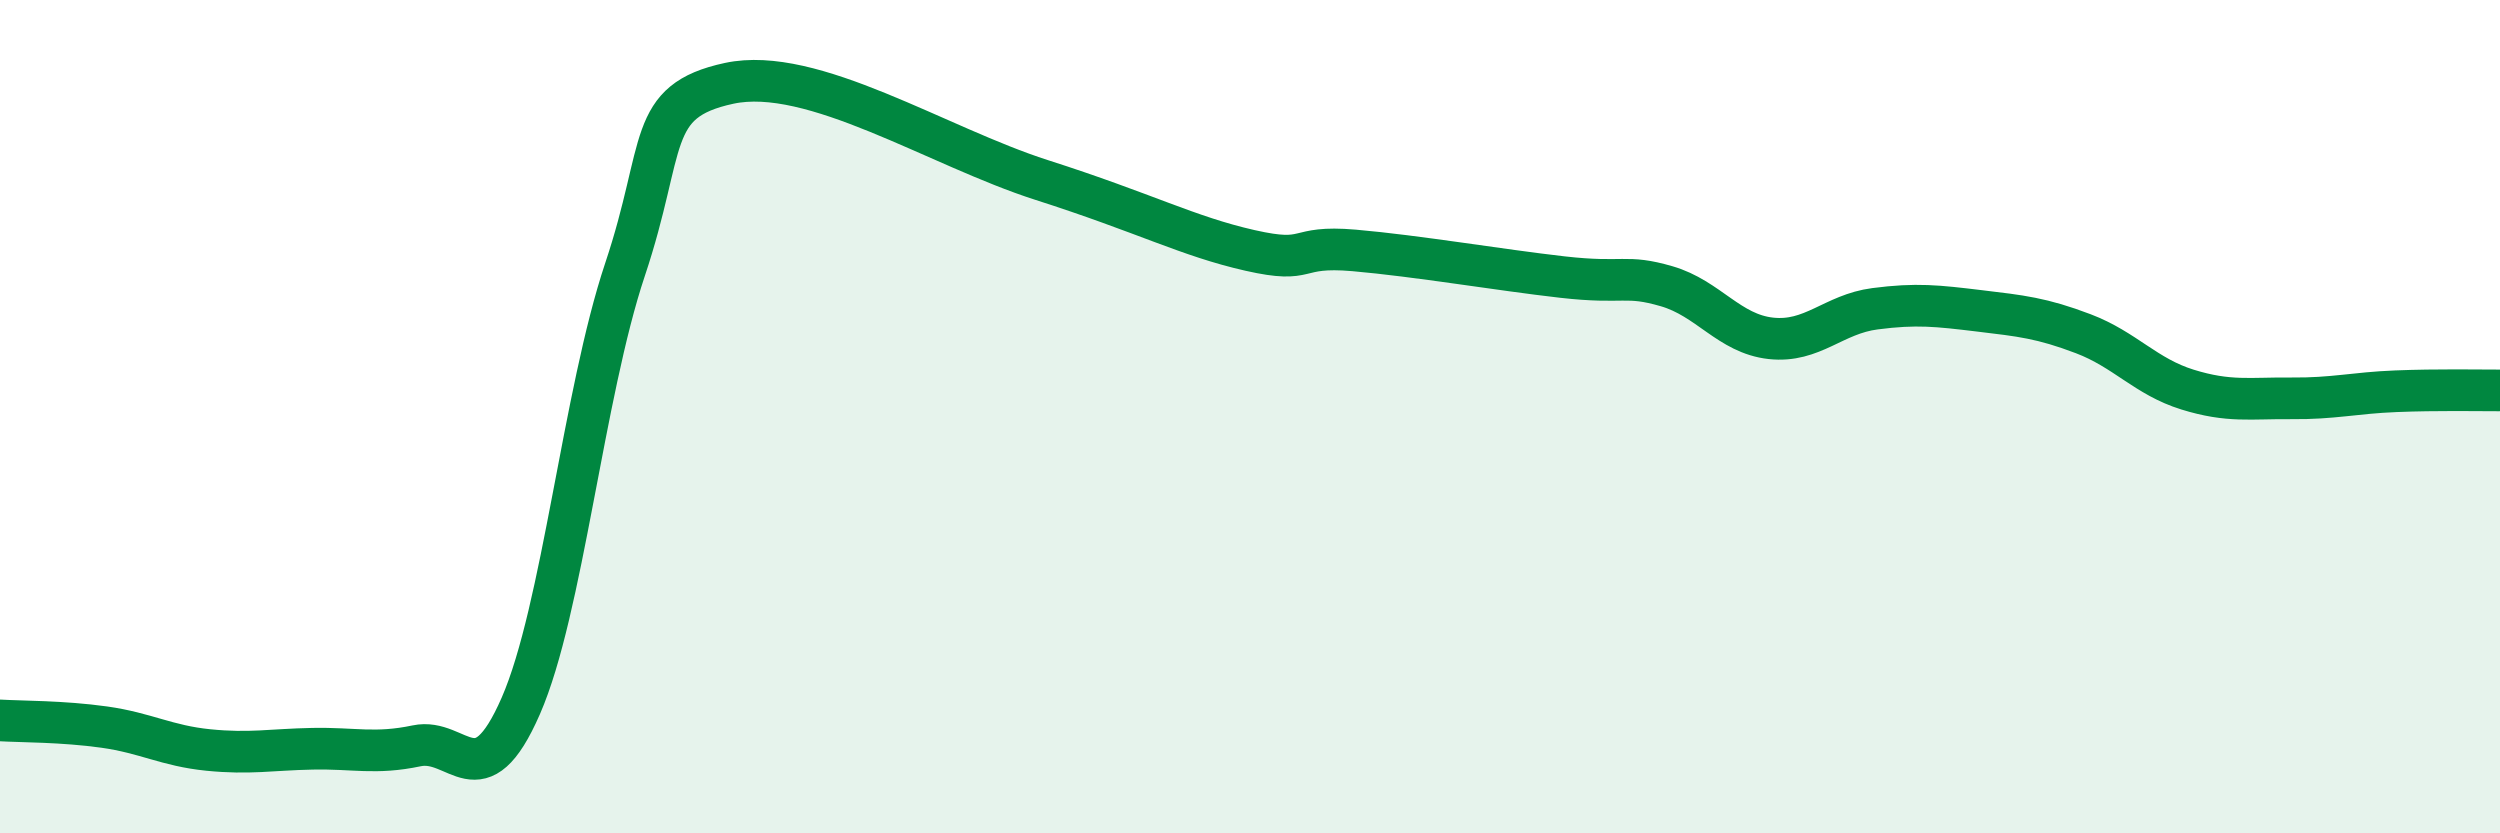
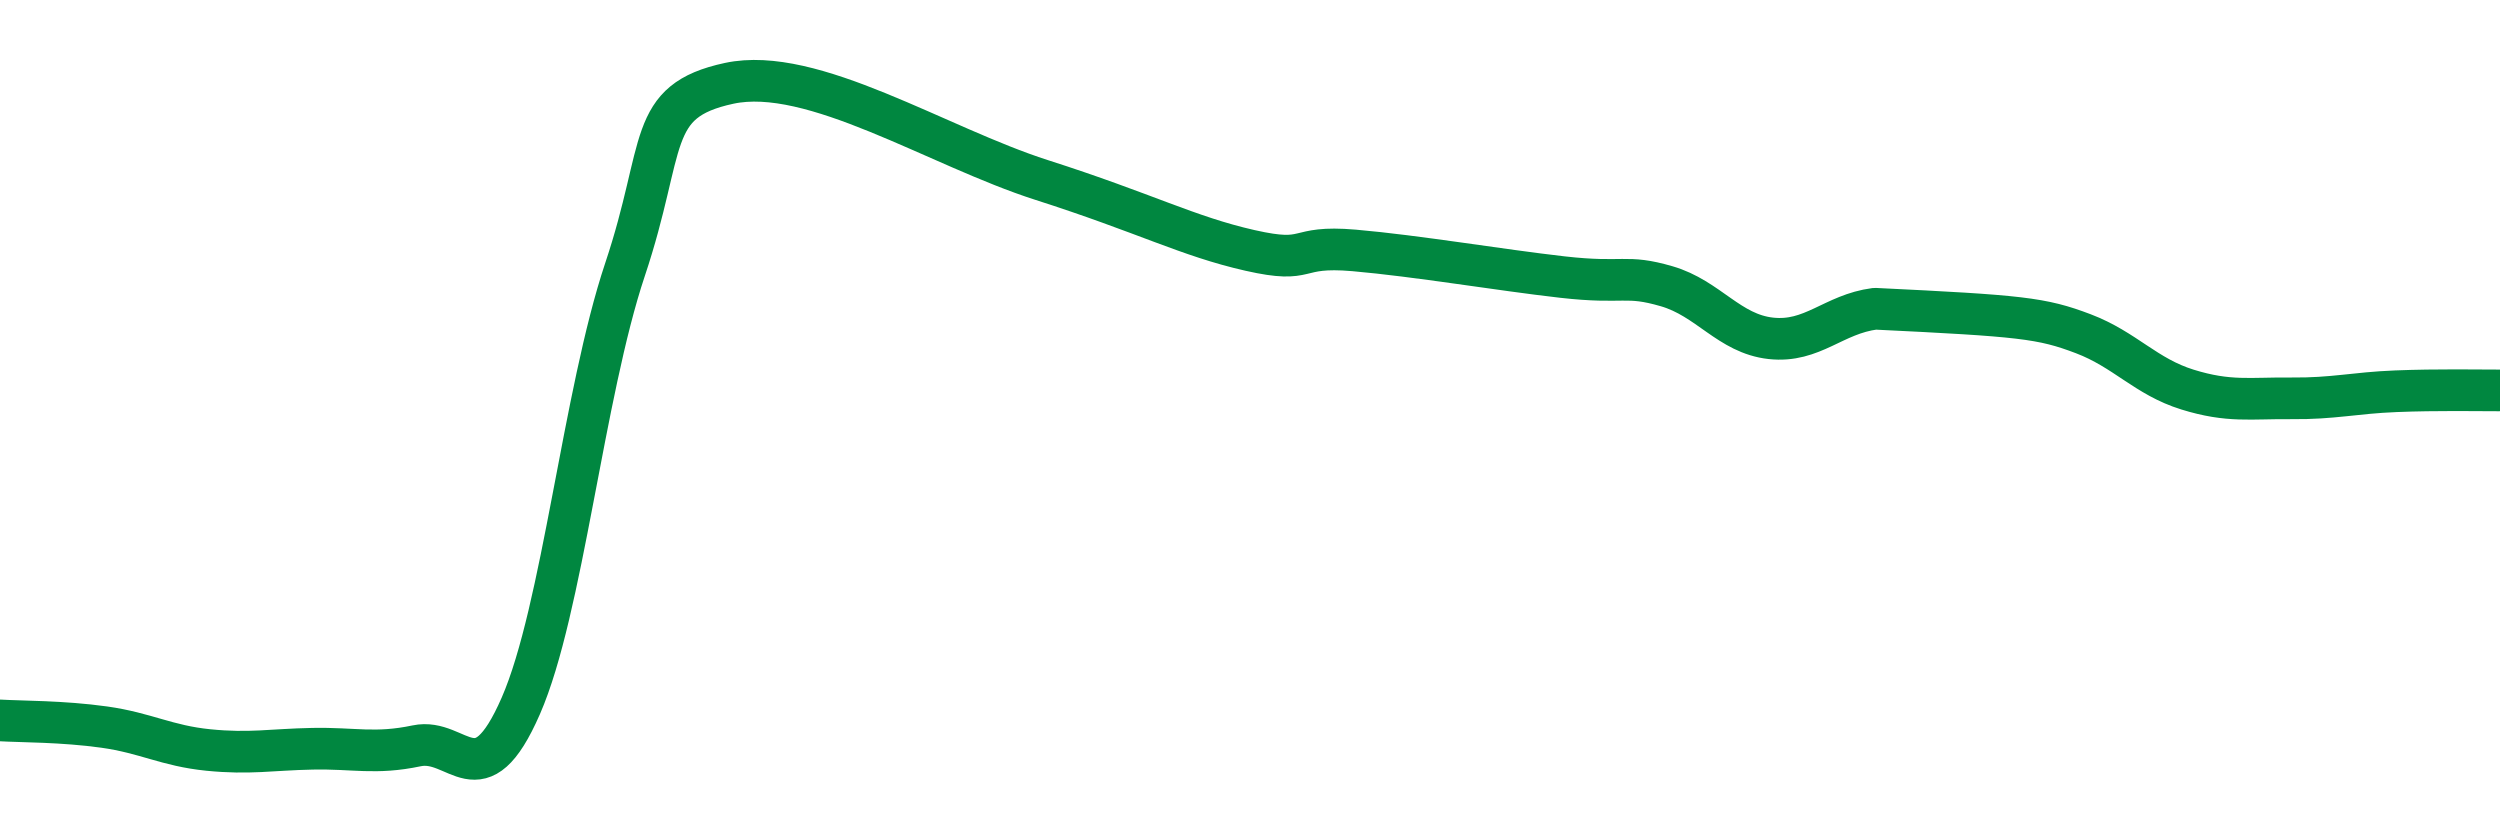
<svg xmlns="http://www.w3.org/2000/svg" width="60" height="20" viewBox="0 0 60 20">
-   <path d="M 0,17.29 C 0.5,17.32 1.5,17.31 2.5,17.45 C 3.5,17.59 4,17.9 5,18 C 6,18.1 6.5,17.99 7.5,17.97 C 8.5,17.95 9,18.11 10,17.9 C 11,17.69 11.5,19.23 12.5,16.94 C 13.5,14.65 14,9.46 15,6.47 C 16,3.48 15.5,2.43 17.5,2 C 19.5,1.57 22.5,3.52 25,4.32 C 27.5,5.12 28.5,5.67 30,6.01 C 31.5,6.35 31,5.88 32.5,6.01 C 34,6.14 36,6.48 37.5,6.65 C 39,6.82 39,6.58 40,6.87 C 41,7.16 41.5,8.01 42.5,8.12 C 43.5,8.23 44,7.54 45,7.41 C 46,7.28 46.5,7.34 47.5,7.46 C 48.5,7.58 49,7.63 50,8.01 C 51,8.39 51.5,9.04 52.5,9.35 C 53.5,9.66 54,9.55 55,9.56 C 56,9.57 56.5,9.43 57.5,9.39 C 58.5,9.35 59.5,9.37 60,9.37L60 20L0 20Z" fill="#008740" opacity="0.1" stroke-linecap="round" stroke-linejoin="round" />
-   <path d="M 0,17.29 C 0.5,17.32 1.5,17.31 2.5,17.45 C 3.5,17.59 4,17.9 5,18 C 6,18.1 6.5,17.99 7.5,17.97 C 8.5,17.95 9,18.11 10,17.9 C 11,17.69 11.5,19.23 12.5,16.94 C 13.5,14.65 14,9.46 15,6.47 C 16,3.48 15.5,2.43 17.5,2 C 19.5,1.57 22.5,3.52 25,4.32 C 27.5,5.12 28.5,5.67 30,6.01 C 31.5,6.35 31,5.88 32.5,6.01 C 34,6.14 36,6.48 37.5,6.65 C 39,6.82 39,6.58 40,6.87 C 41,7.16 41.5,8.01 42.5,8.12 C 43.5,8.23 44,7.54 45,7.41 C 46,7.28 46.5,7.34 47.5,7.46 C 48.5,7.58 49,7.63 50,8.01 C 51,8.39 51.5,9.04 52.5,9.35 C 53.5,9.66 54,9.55 55,9.56 C 56,9.57 56.5,9.43 57.5,9.39 C 58.5,9.35 59.5,9.37 60,9.37" stroke="#008740" stroke-width="1" fill="none" stroke-linecap="round" stroke-linejoin="round" />
+   <path d="M 0,17.29 C 0.5,17.32 1.5,17.31 2.5,17.45 C 3.5,17.59 4,17.9 5,18 C 6,18.1 6.5,17.99 7.5,17.97 C 8.5,17.95 9,18.11 10,17.9 C 11,17.69 11.5,19.23 12.5,16.94 C 13.5,14.65 14,9.46 15,6.47 C 16,3.48 15.5,2.43 17.5,2 C 19.5,1.57 22.5,3.52 25,4.32 C 27.5,5.12 28.5,5.67 30,6.01 C 31.5,6.35 31,5.88 32.5,6.01 C 34,6.14 36,6.48 37.5,6.65 C 39,6.82 39,6.58 40,6.87 C 41,7.16 41.5,8.01 42.5,8.12 C 43.5,8.23 44,7.54 45,7.41 C 48.5,7.58 49,7.63 50,8.01 C 51,8.39 51.5,9.04 52.5,9.35 C 53.5,9.66 54,9.55 55,9.56 C 56,9.57 56.5,9.43 57.5,9.39 C 58.5,9.35 59.5,9.37 60,9.37" stroke="#008740" stroke-width="1" fill="none" stroke-linecap="round" stroke-linejoin="round" />
</svg>